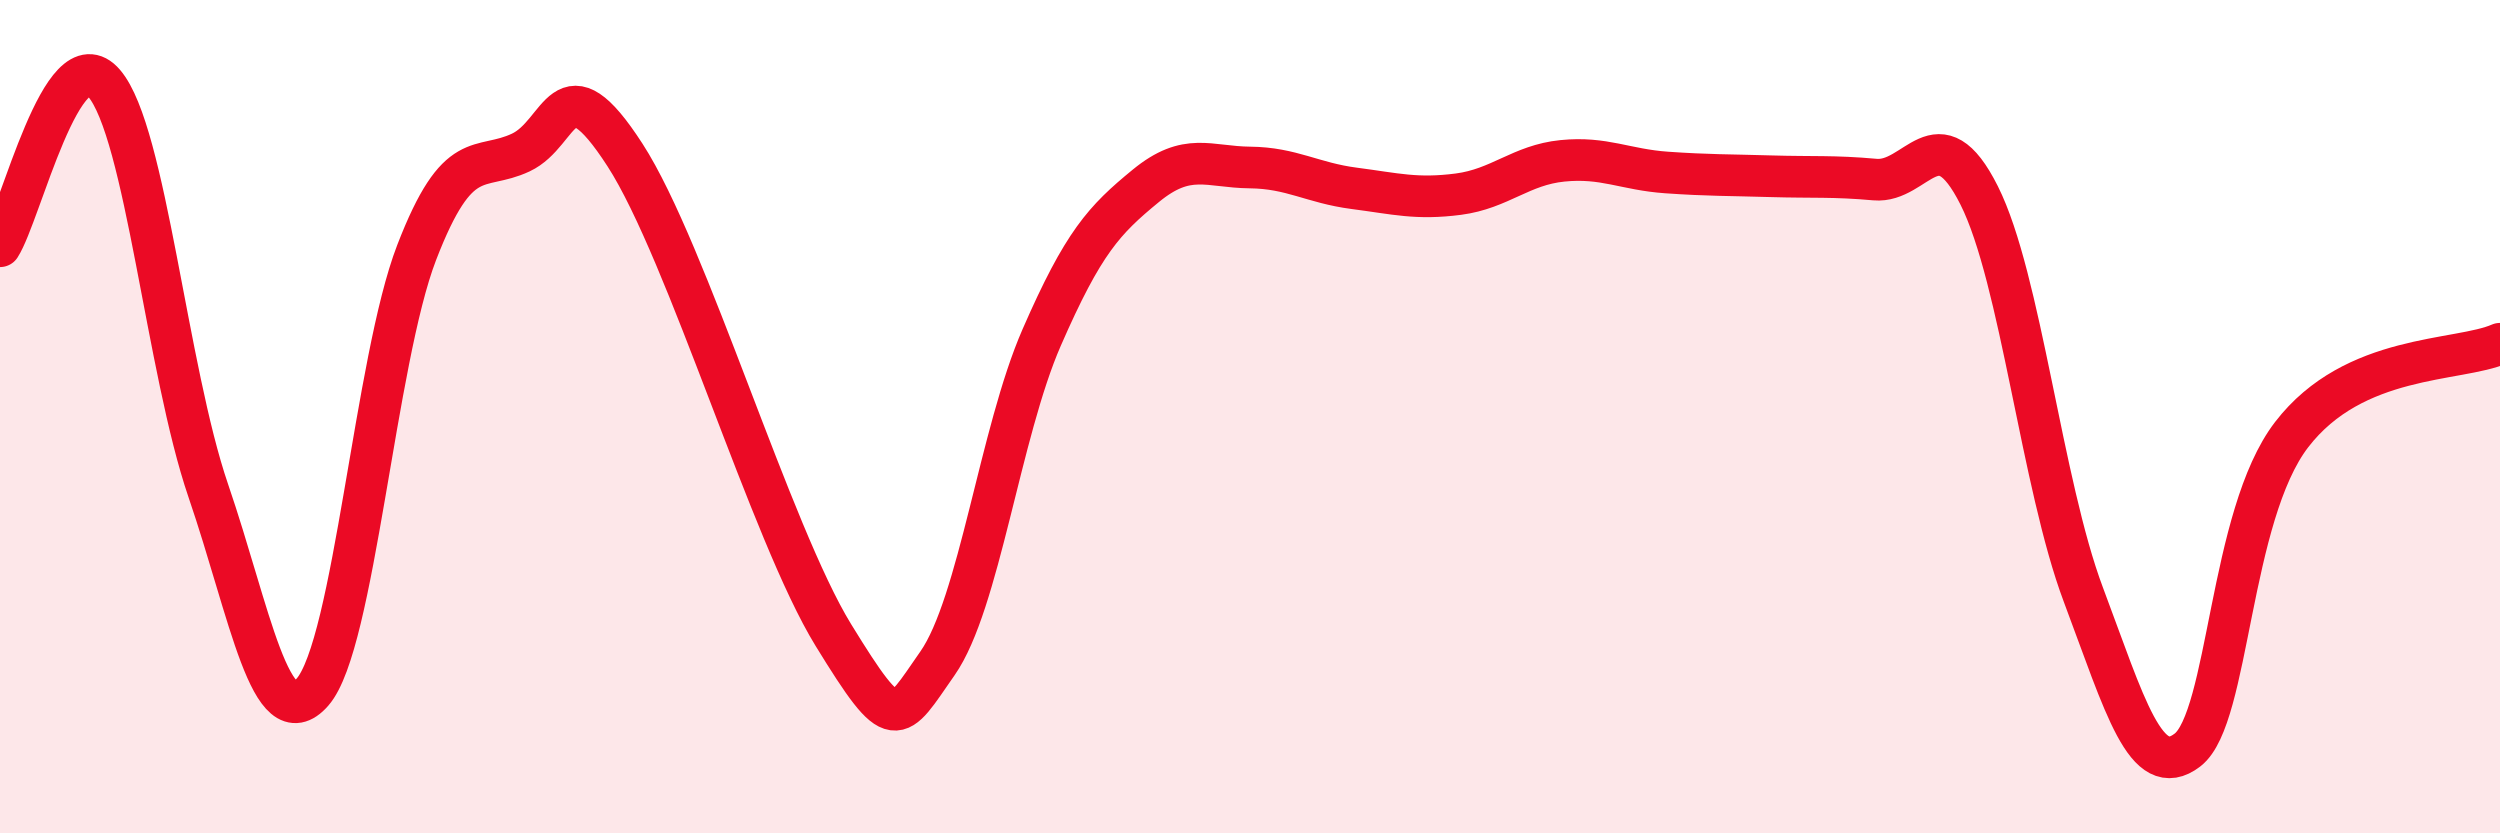
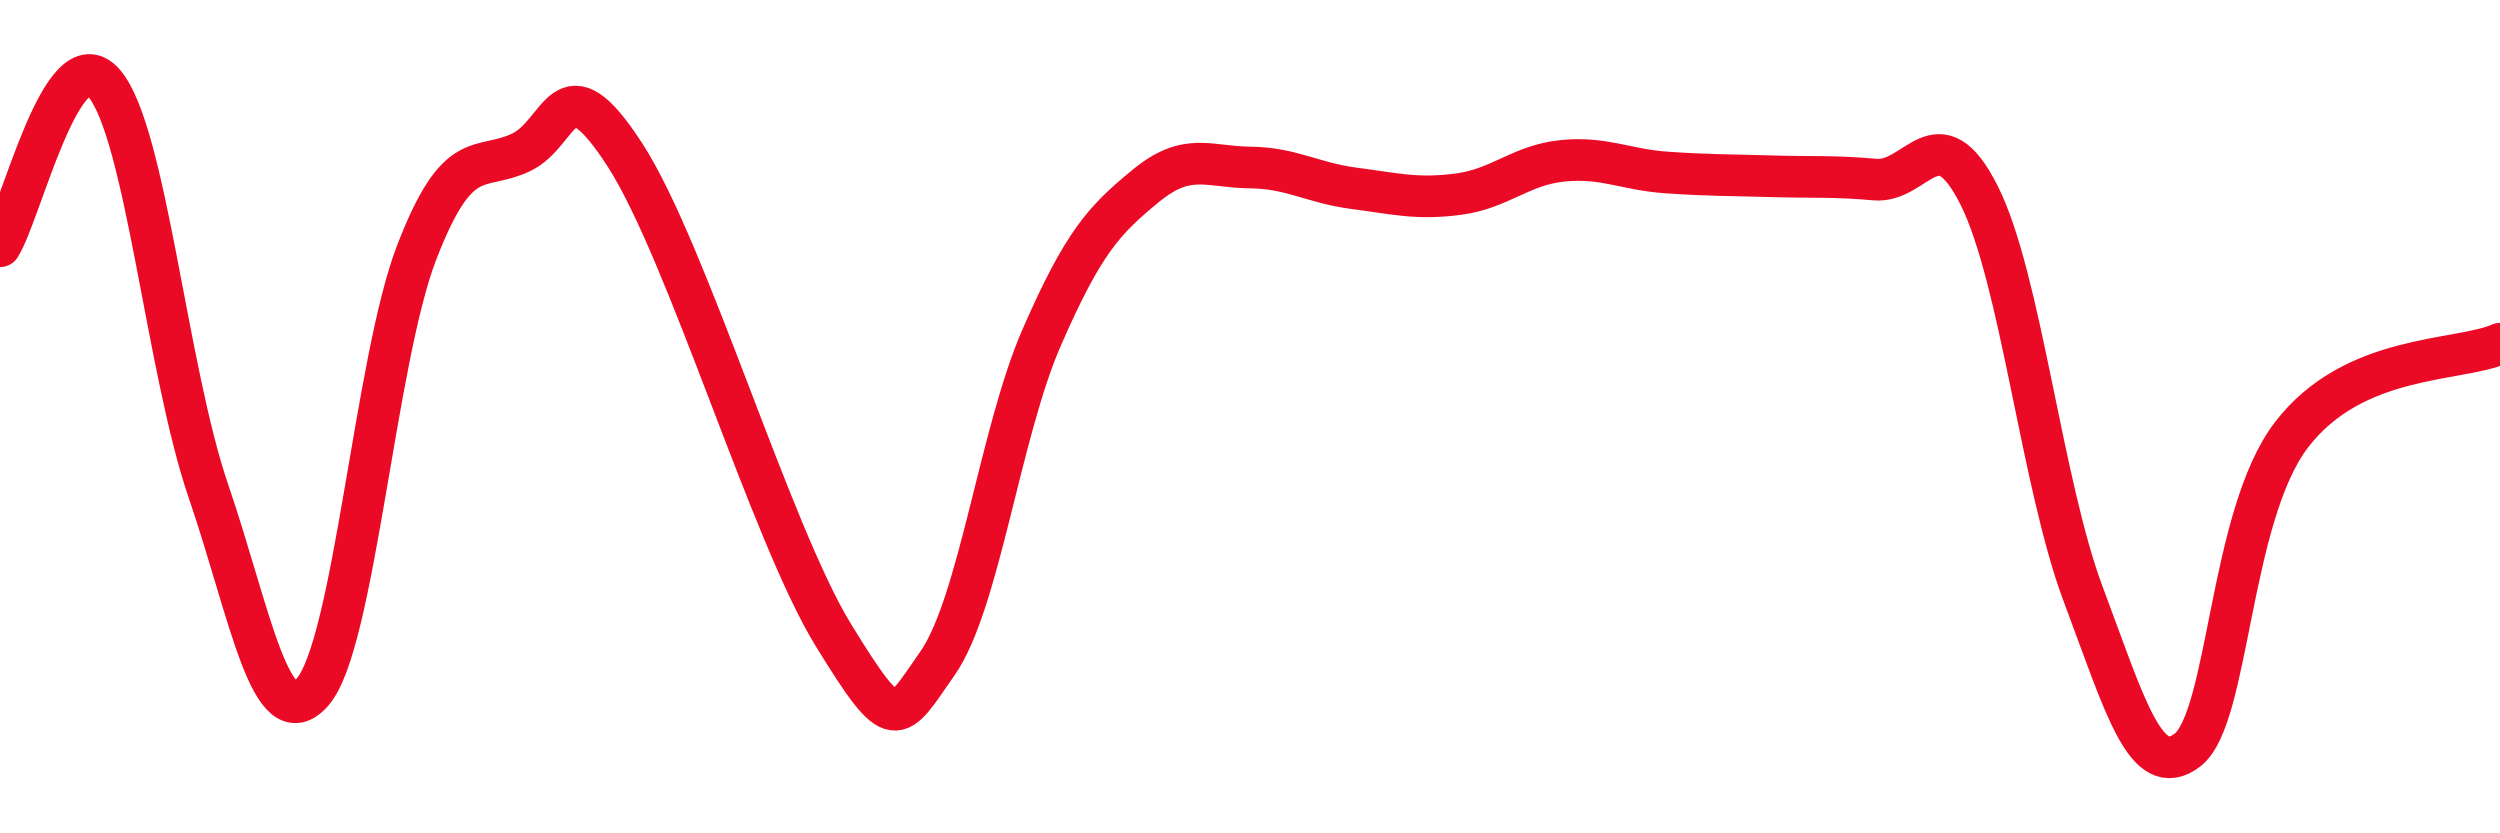
<svg xmlns="http://www.w3.org/2000/svg" width="60" height="20" viewBox="0 0 60 20">
-   <path d="M 0,5.91 C 0.5,5.13 1.5,0.83 2.5,2 C 3.5,3.17 4,8.86 5,11.78 C 6,14.7 6.5,17.75 7.5,16.61 C 8.5,15.47 9,8.65 10,6.06 C 11,3.47 11.5,4.13 12.5,3.66 C 13.5,3.19 13.5,1.4 15,3.72 C 16.5,6.04 18.5,12.8 20,15.24 C 21.5,17.68 21.5,17.35 22.5,15.92 C 23.5,14.49 24,10.39 25,8.1 C 26,5.81 26.5,5.28 27.5,4.46 C 28.5,3.64 29,4.01 30,4.02 C 31,4.03 31.5,4.39 32.5,4.52 C 33.5,4.65 34,4.79 35,4.66 C 36,4.53 36.5,3.96 37.5,3.86 C 38.5,3.76 39,4.07 40,4.14 C 41,4.21 41.5,4.2 42.5,4.23 C 43.5,4.26 44,4.22 45,4.31 C 46,4.4 46.5,2.7 47.5,4.69 C 48.5,6.68 49,11.61 50,14.27 C 51,16.93 51.5,18.77 52.5,18 C 53.5,17.23 53.5,12.38 55,10.43 C 56.5,8.48 59,8.69 60,8.25L60 20L0 20Z" fill="#EB0A25" opacity="0.1" stroke-linecap="round" stroke-linejoin="round" />
  <path d="M 0,5.91 C 0.5,5.13 1.5,0.83 2.5,2 C 3.5,3.17 4,8.86 5,11.78 C 6,14.7 6.5,17.75 7.5,16.61 C 8.5,15.47 9,8.65 10,6.06 C 11,3.47 11.5,4.13 12.5,3.66 C 13.5,3.19 13.5,1.4 15,3.72 C 16.5,6.04 18.5,12.8 20,15.24 C 21.5,17.68 21.5,17.35 22.5,15.92 C 23.5,14.49 24,10.39 25,8.1 C 26,5.81 26.5,5.28 27.5,4.46 C 28.5,3.64 29,4.01 30,4.02 C 31,4.03 31.5,4.39 32.5,4.52 C 33.5,4.65 34,4.79 35,4.66 C 36,4.53 36.5,3.96 37.5,3.86 C 38.5,3.76 39,4.07 40,4.14 C 41,4.21 41.5,4.2 42.5,4.23 C 43.5,4.26 44,4.22 45,4.31 C 46,4.4 46.5,2.7 47.5,4.69 C 48.5,6.68 49,11.61 50,14.27 C 51,16.93 51.5,18.77 52.5,18 C 53.5,17.23 53.5,12.38 55,10.43 C 56.5,8.48 59,8.69 60,8.25" stroke="#EB0A25" stroke-width="1" fill="none" stroke-linecap="round" stroke-linejoin="round" />
</svg>